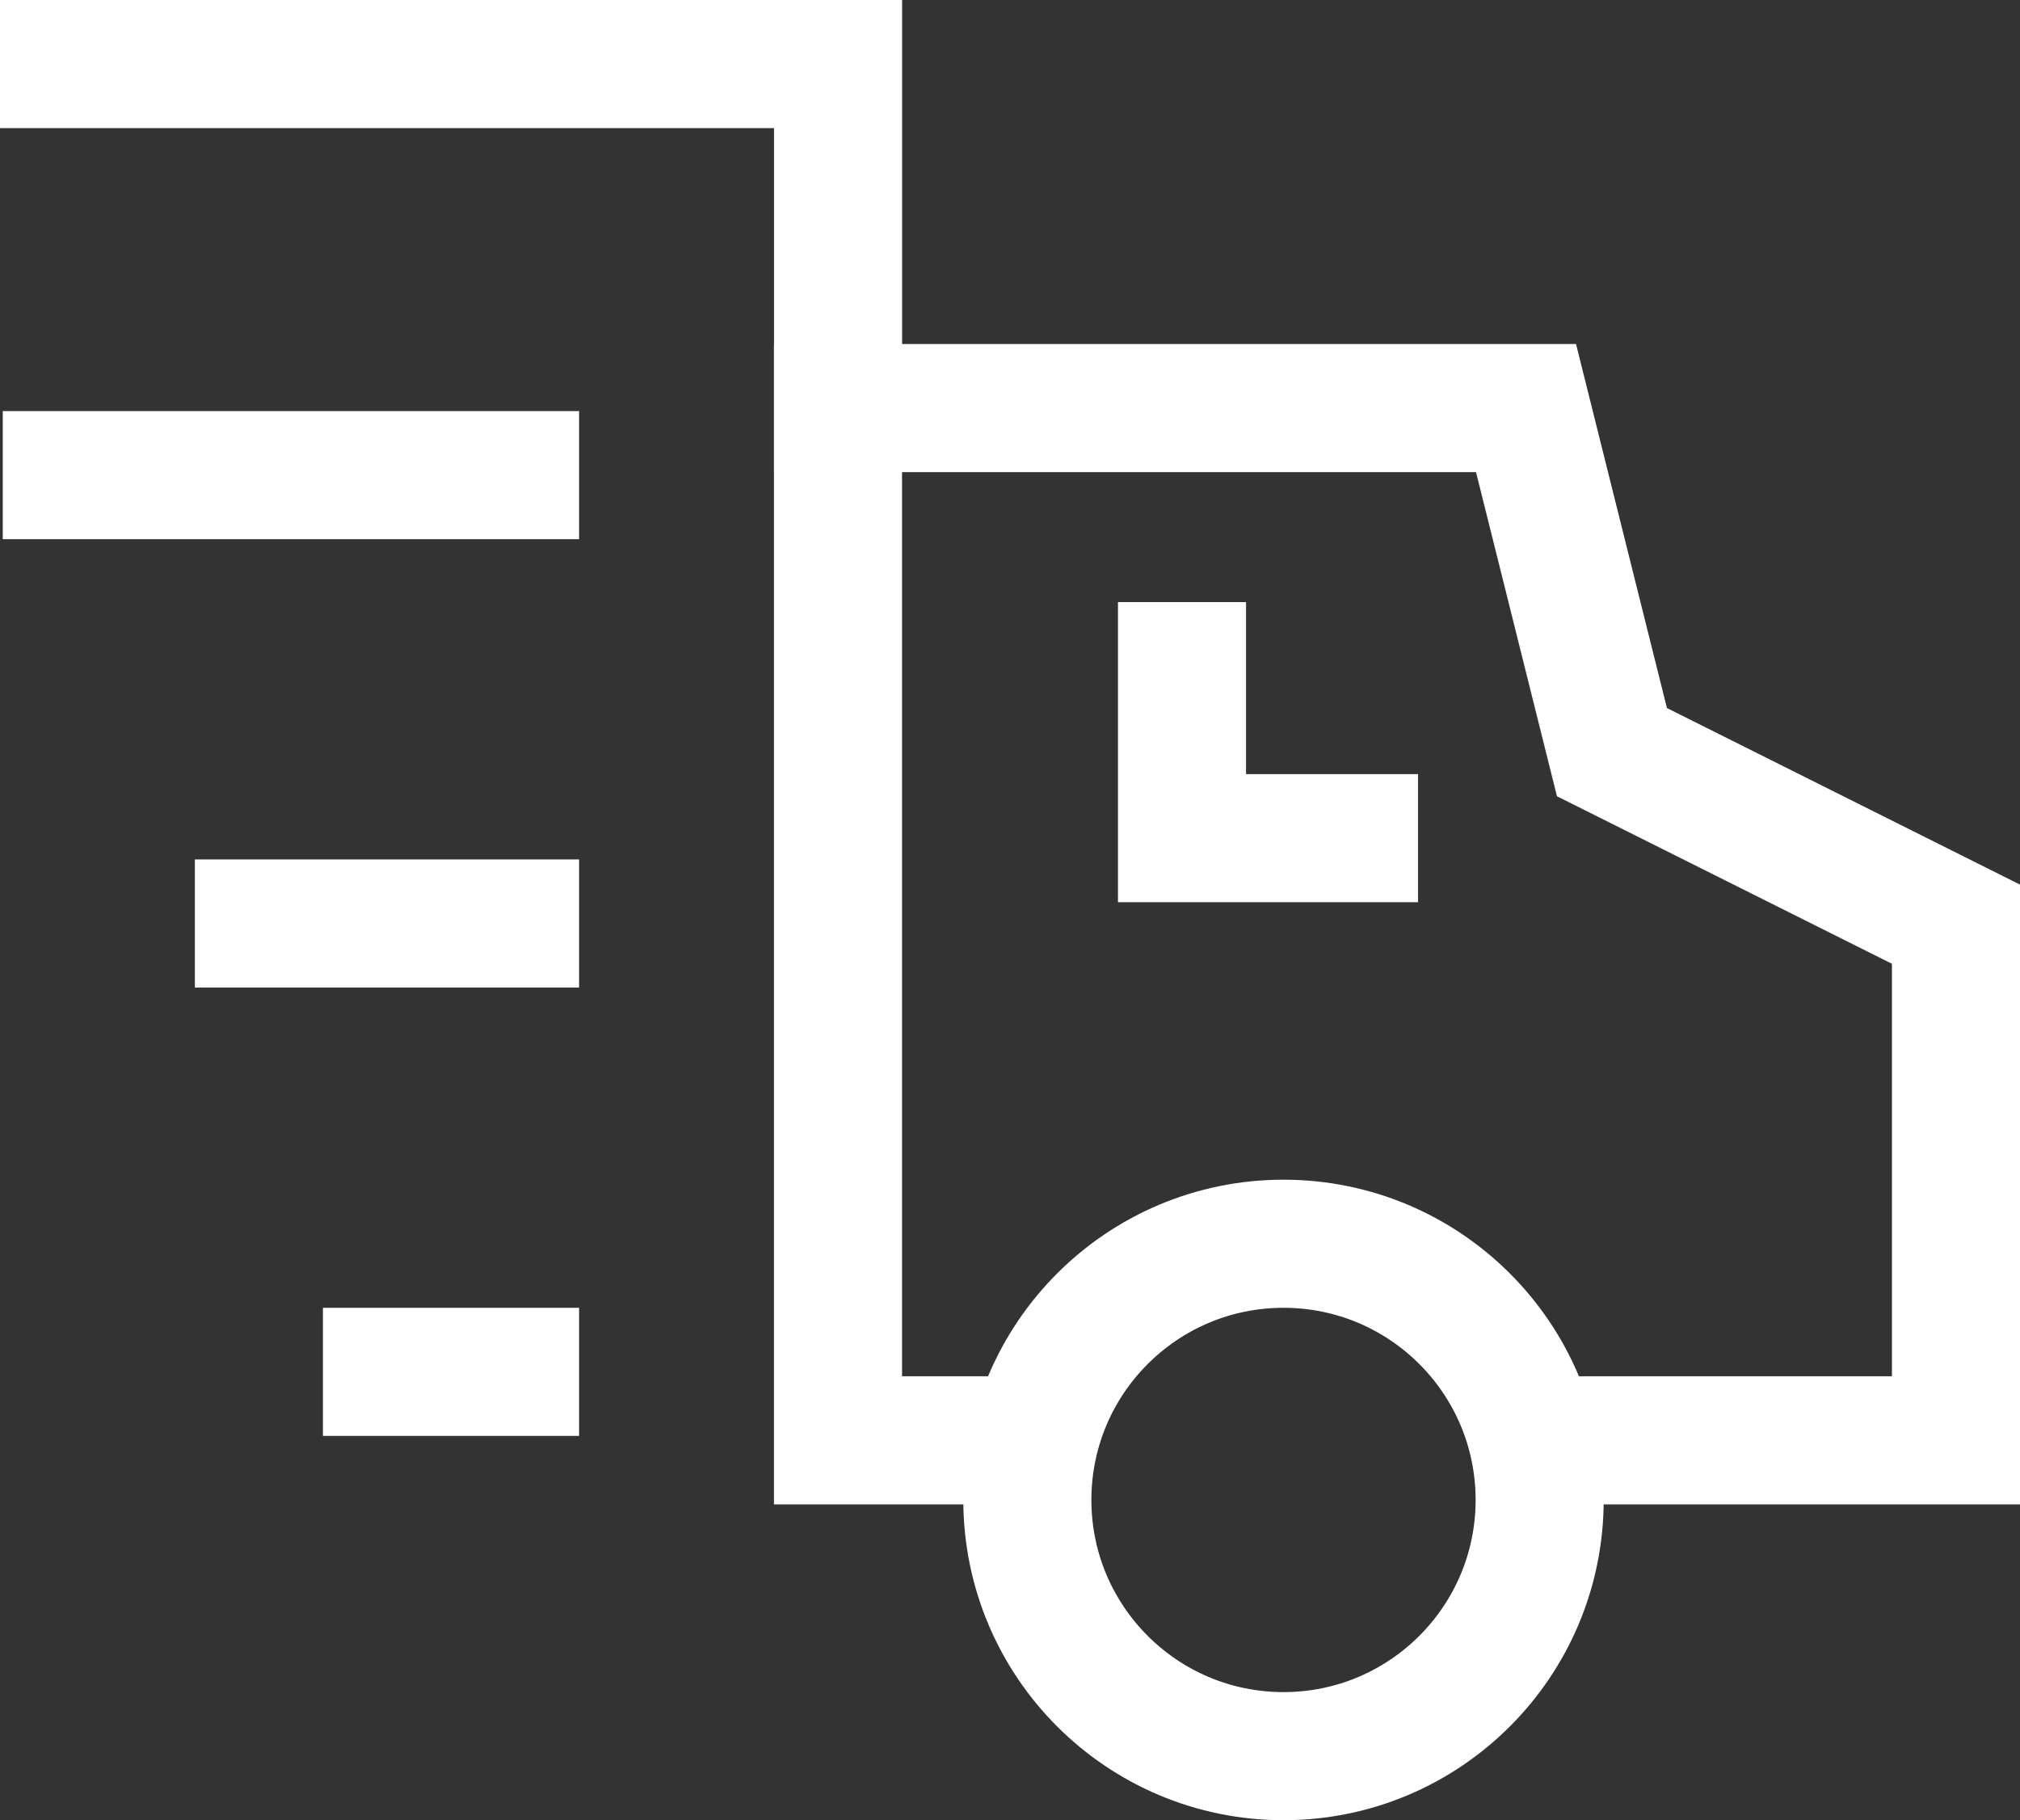
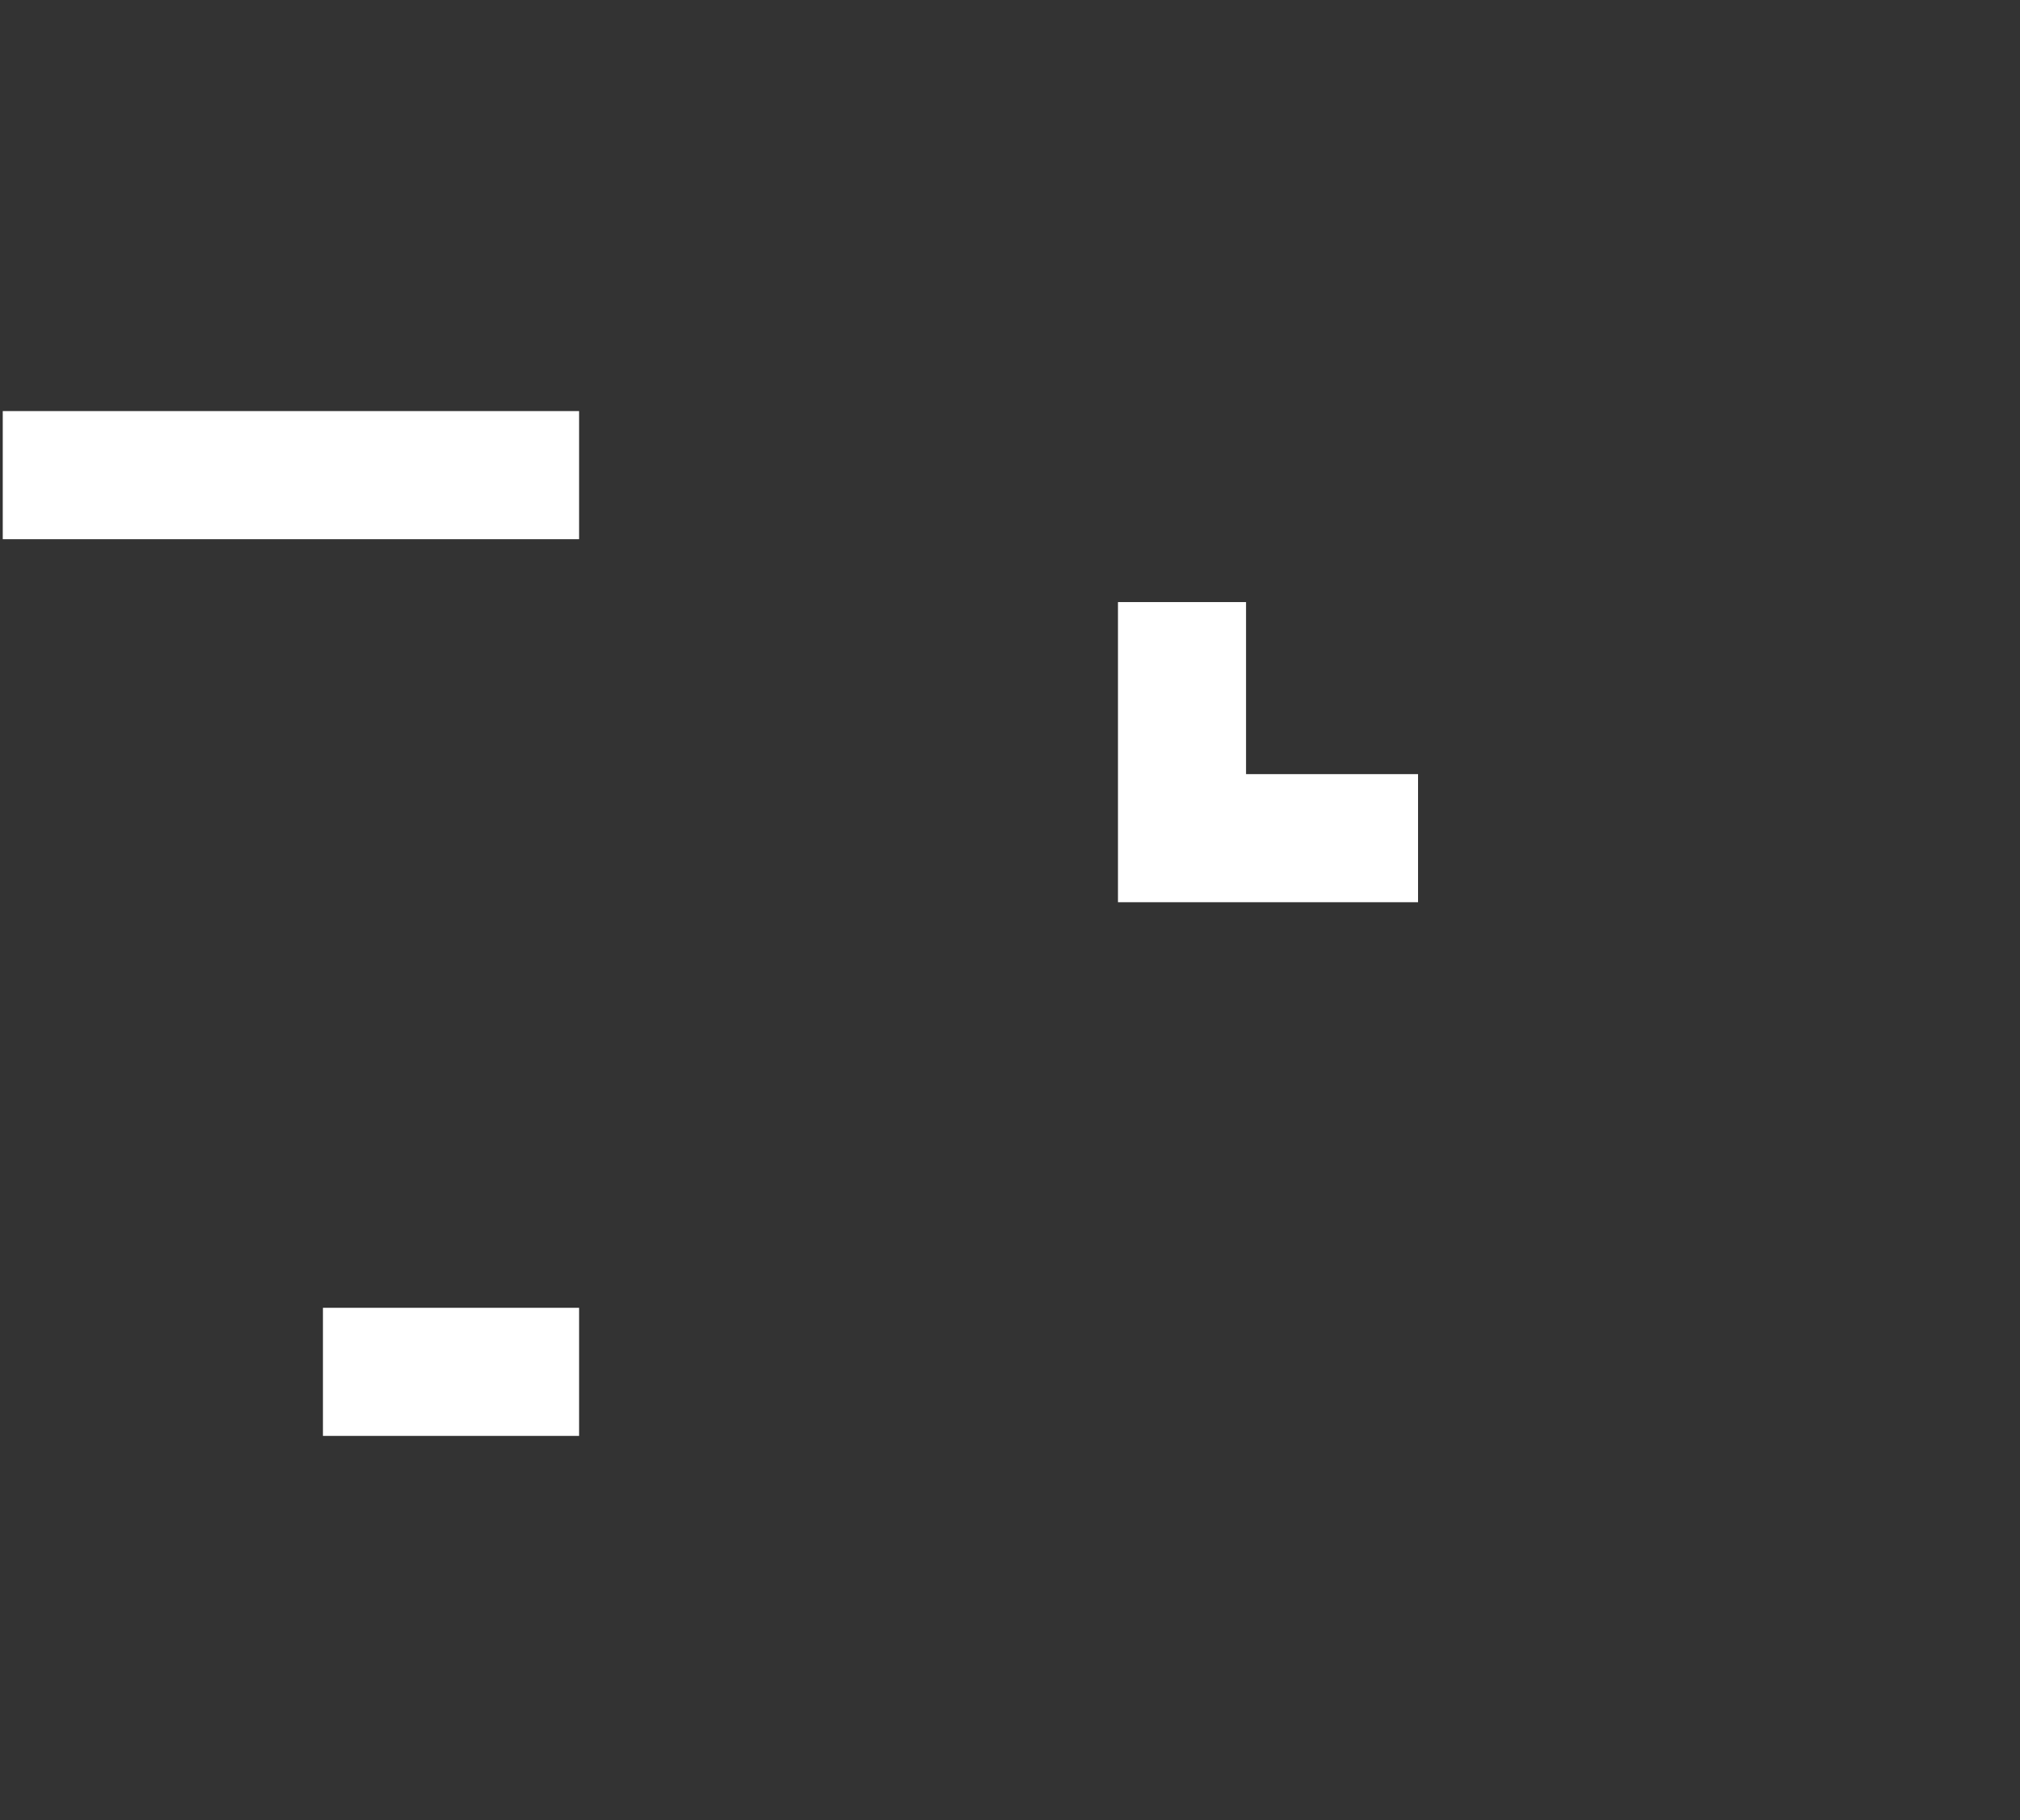
<svg xmlns="http://www.w3.org/2000/svg" width="31.544" height="28.418" viewBox="0 0 31.544 28.418">
  <rect x="0" y="0" width="31.544" height="28.418" fill="#333333" stroke="none" />
  <g transform="translate(1 1)">
-     <line x1="4" transform="translate(3.043 13.418)" fill="none" stroke="#fff" stroke-linecap="square" stroke-miterlimit="10" stroke-width="2" />
    <line x1="2" transform="translate(5.043 20.418)" fill="none" stroke="#fff" stroke-linecap="square" stroke-miterlimit="10" stroke-width="2" />
-     <path d="M20.514,22.116h6.944V14.058l-5.372-2.686L20.744,6H10V22.116h2.916" transform="translate(2.086 -0.629)" fill="none" stroke="#fff" stroke-miterlimit="10" stroke-width="2" />
    <line x2="7" transform="translate(0.043 6.418)" fill="none" stroke="#fff" stroke-linecap="square" stroke-miterlimit="10" stroke-width="2" />
-     <path d="M1,2H13.087V7.372" transform="translate(-1 -2)" fill="none" stroke="#fff" stroke-linecap="square" stroke-miterlimit="10" stroke-width="2" />
-     <circle cx="4" cy="4" r="4" transform="translate(15.043 18.418)" fill="none" stroke="#fff" stroke-linecap="square" stroke-miterlimit="10" stroke-width="2" />
    <path d="M14,9v2.686h2.686" transform="translate(3.458 0.4)" fill="none" stroke="#fff" stroke-linecap="square" stroke-miterlimit="10" stroke-width="2" />
  </g>
</svg>